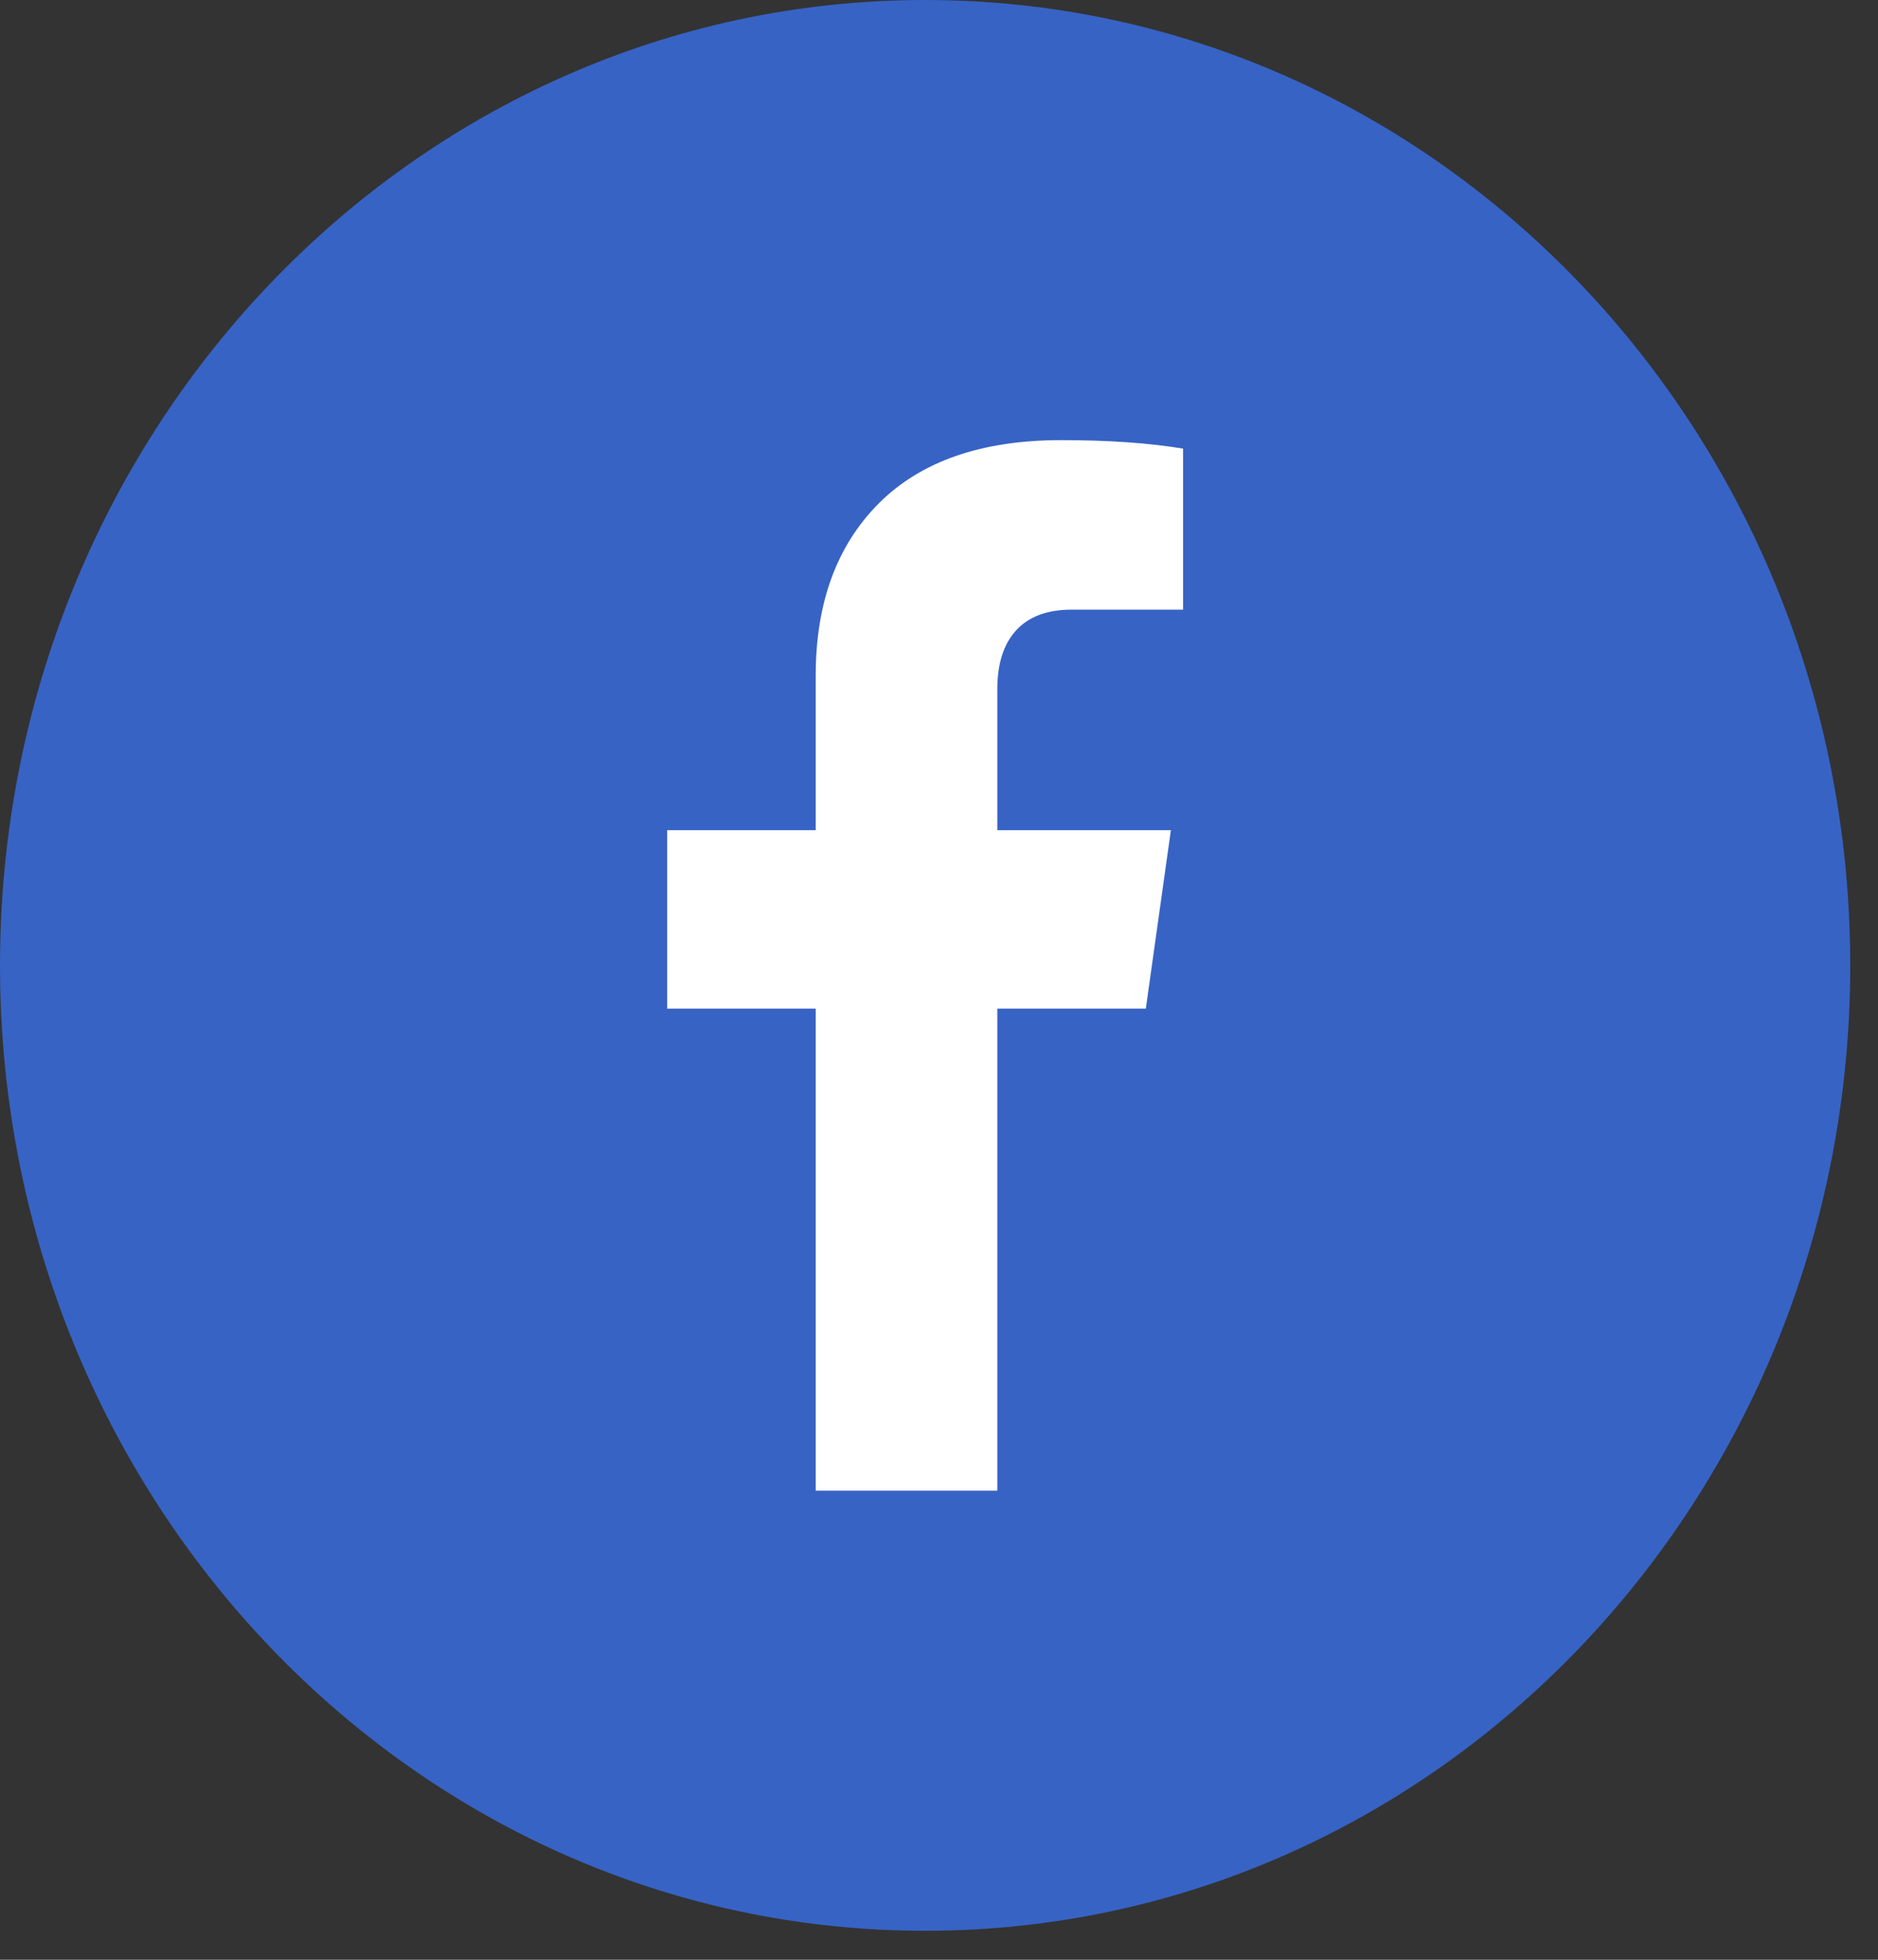
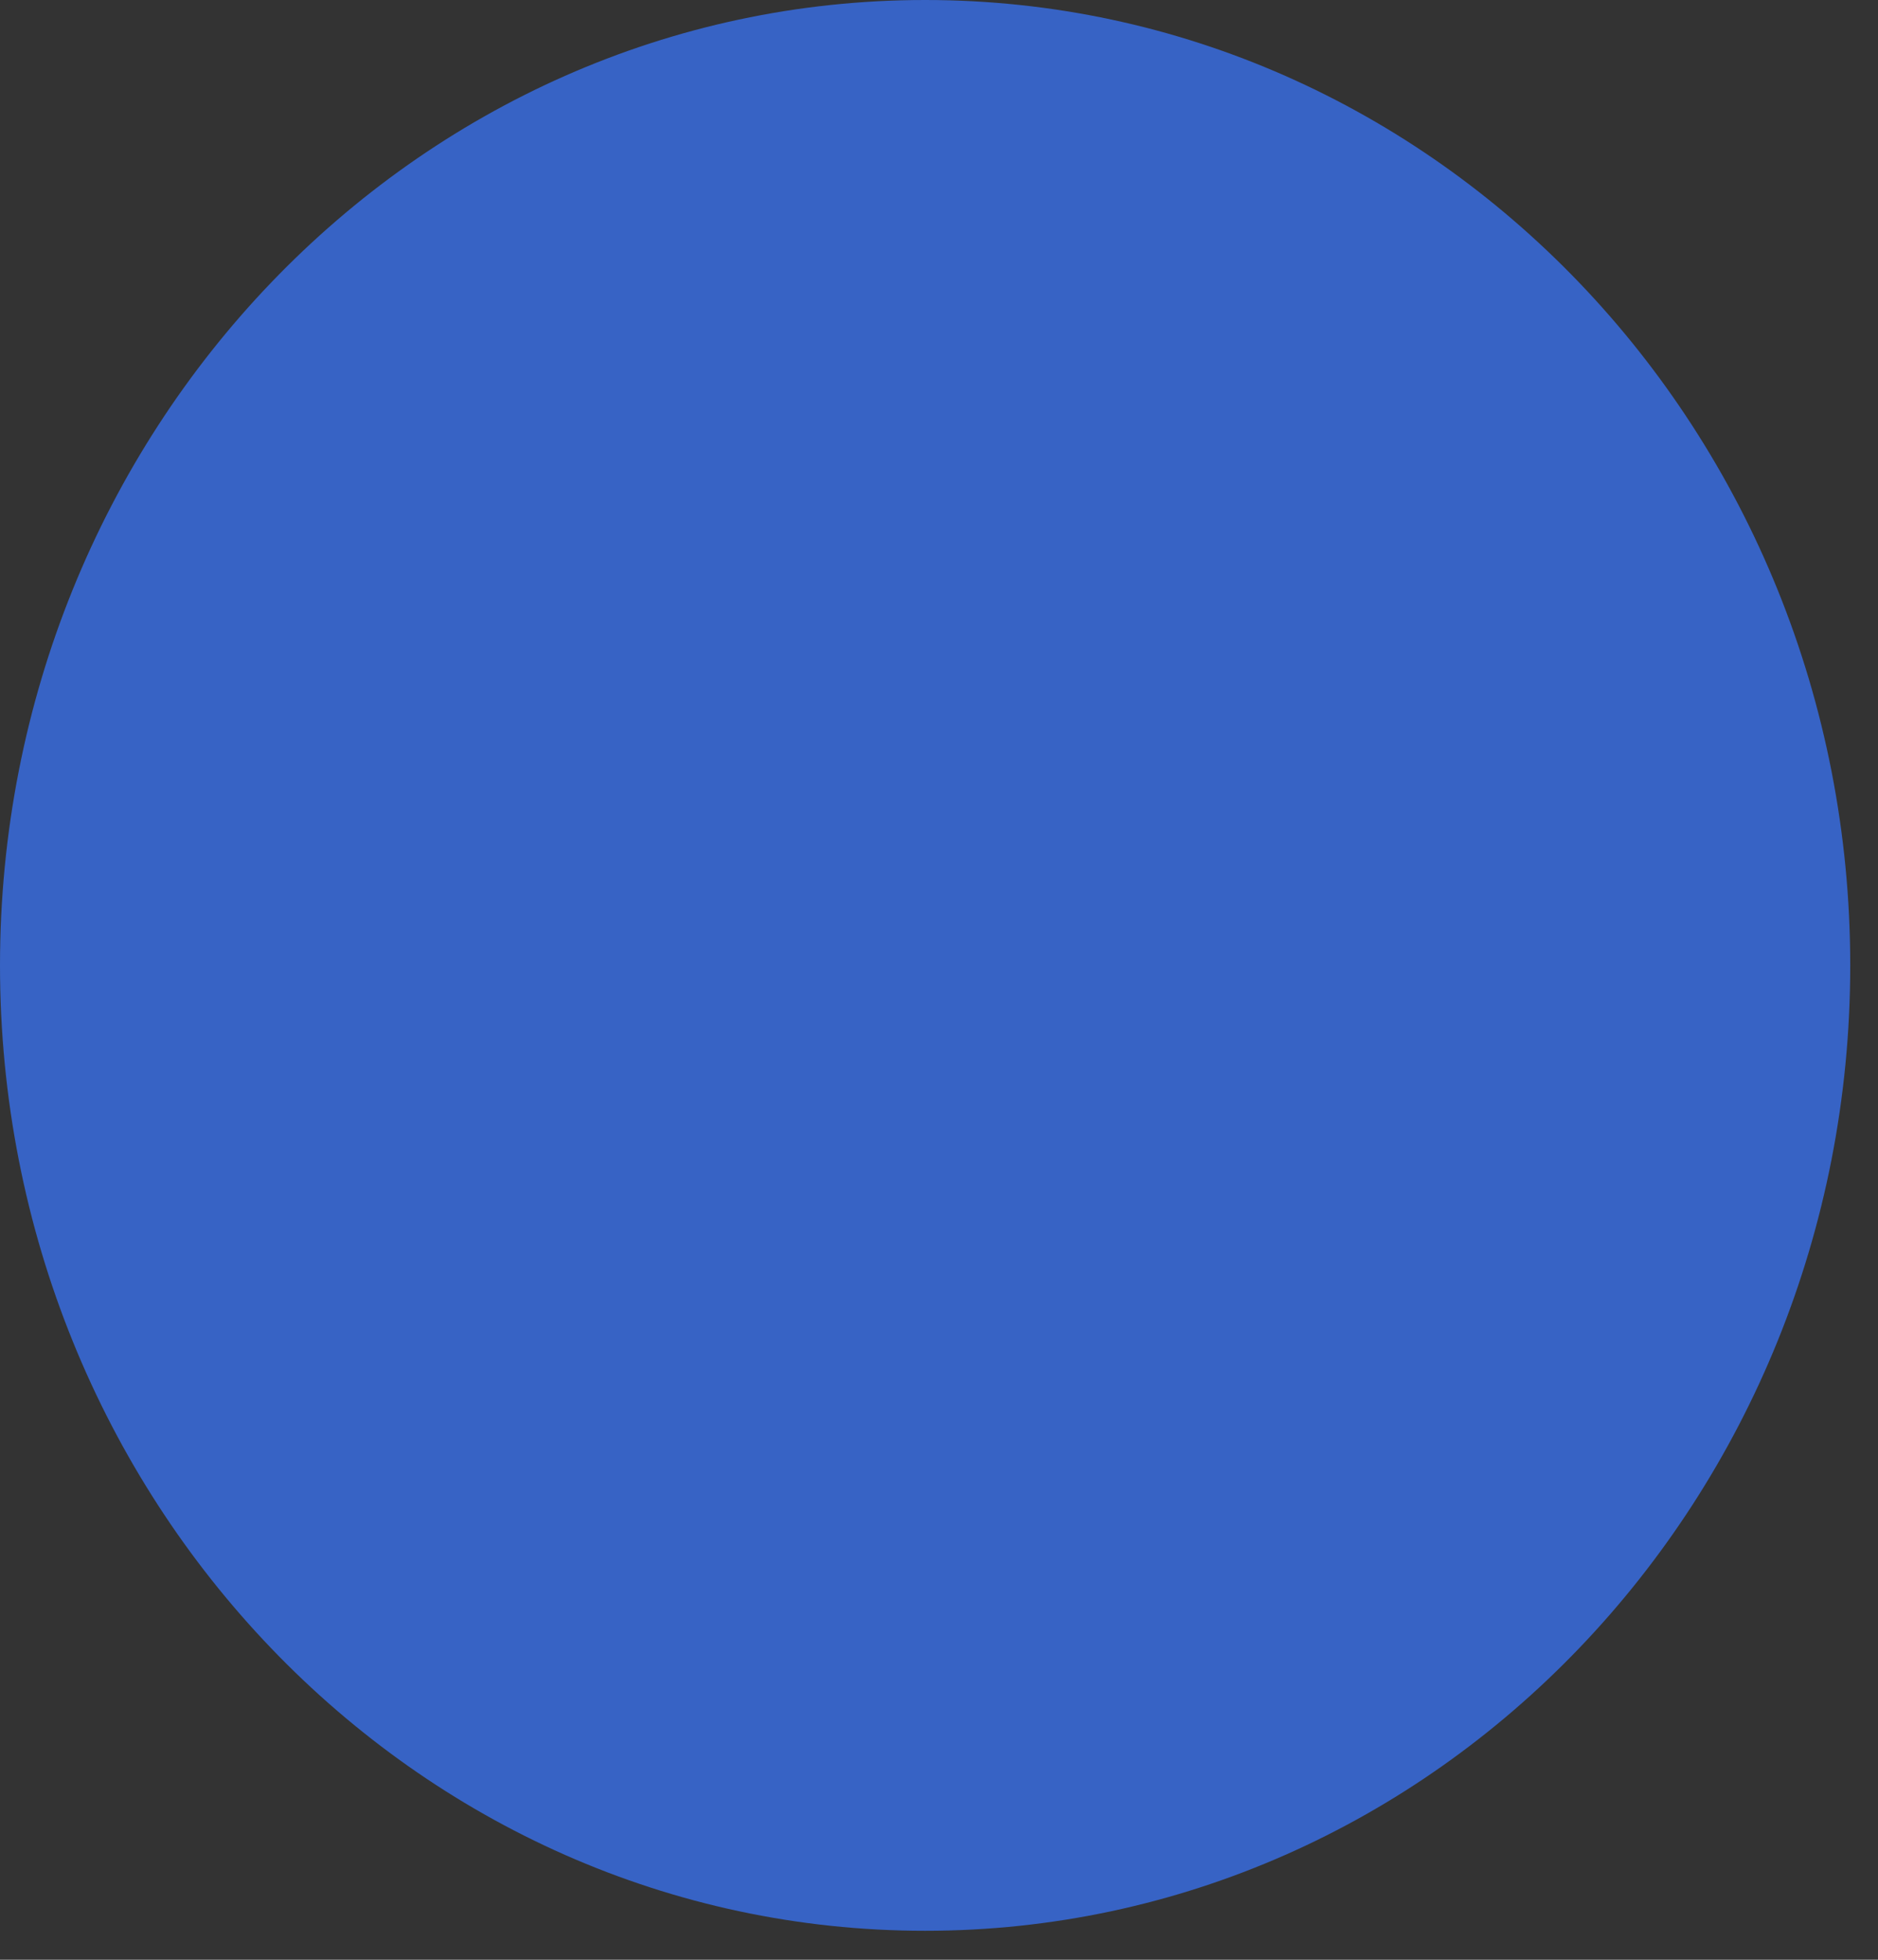
<svg xmlns="http://www.w3.org/2000/svg" width="23px" height="24px" viewBox="0 0 23 24" version="1.1">
  <rect x="0" y="0" width="23" height="24" fill="#333333" stroke="none" />
  <title>footer-facebook</title>
  <desc>Created with Sketch.</desc>
  <defs />
  <g id="Symbols" stroke="none" stroke-width="1" fill="none" fill-rule="evenodd">
    <g id="footer-facebook">
      <g id="facebook">
        <path d="M22.66,11.823 C22.66,18.352 17.589,23.645 11.33,23.645 C5.073,23.645 -0,18.352 -0,11.823 C-0,5.293 5.073,-0 11.33,-0 C17.589,-0 22.66,5.293 22.66,11.823 Z" id="Stroke-1" fill="#3763C5" />
-         <path d="M12.214,18.255 L12.214,12.352 L14.033,12.352 L14.34,10.166 L12.214,10.166 L12.214,8.445 C12.214,8.128 12.291,7.887 12.445,7.719 C12.599,7.551 12.826,7.466 13.124,7.466 L14.489,7.466 L14.489,5.494 C14.081,5.426 13.583,5.39 12.996,5.39 C12.02,5.39 11.276,5.65 10.761,6.166 C10.247,6.682 9.99,7.385 9.99,8.276 L9.99,10.166 L8.171,10.166 L8.171,12.352 L9.99,12.352 L9.99,18.255 L12.214,18.255 Z" id="Fill-3" fill="#FFFFFF" />
      </g>
    </g>
  </g>
</svg>